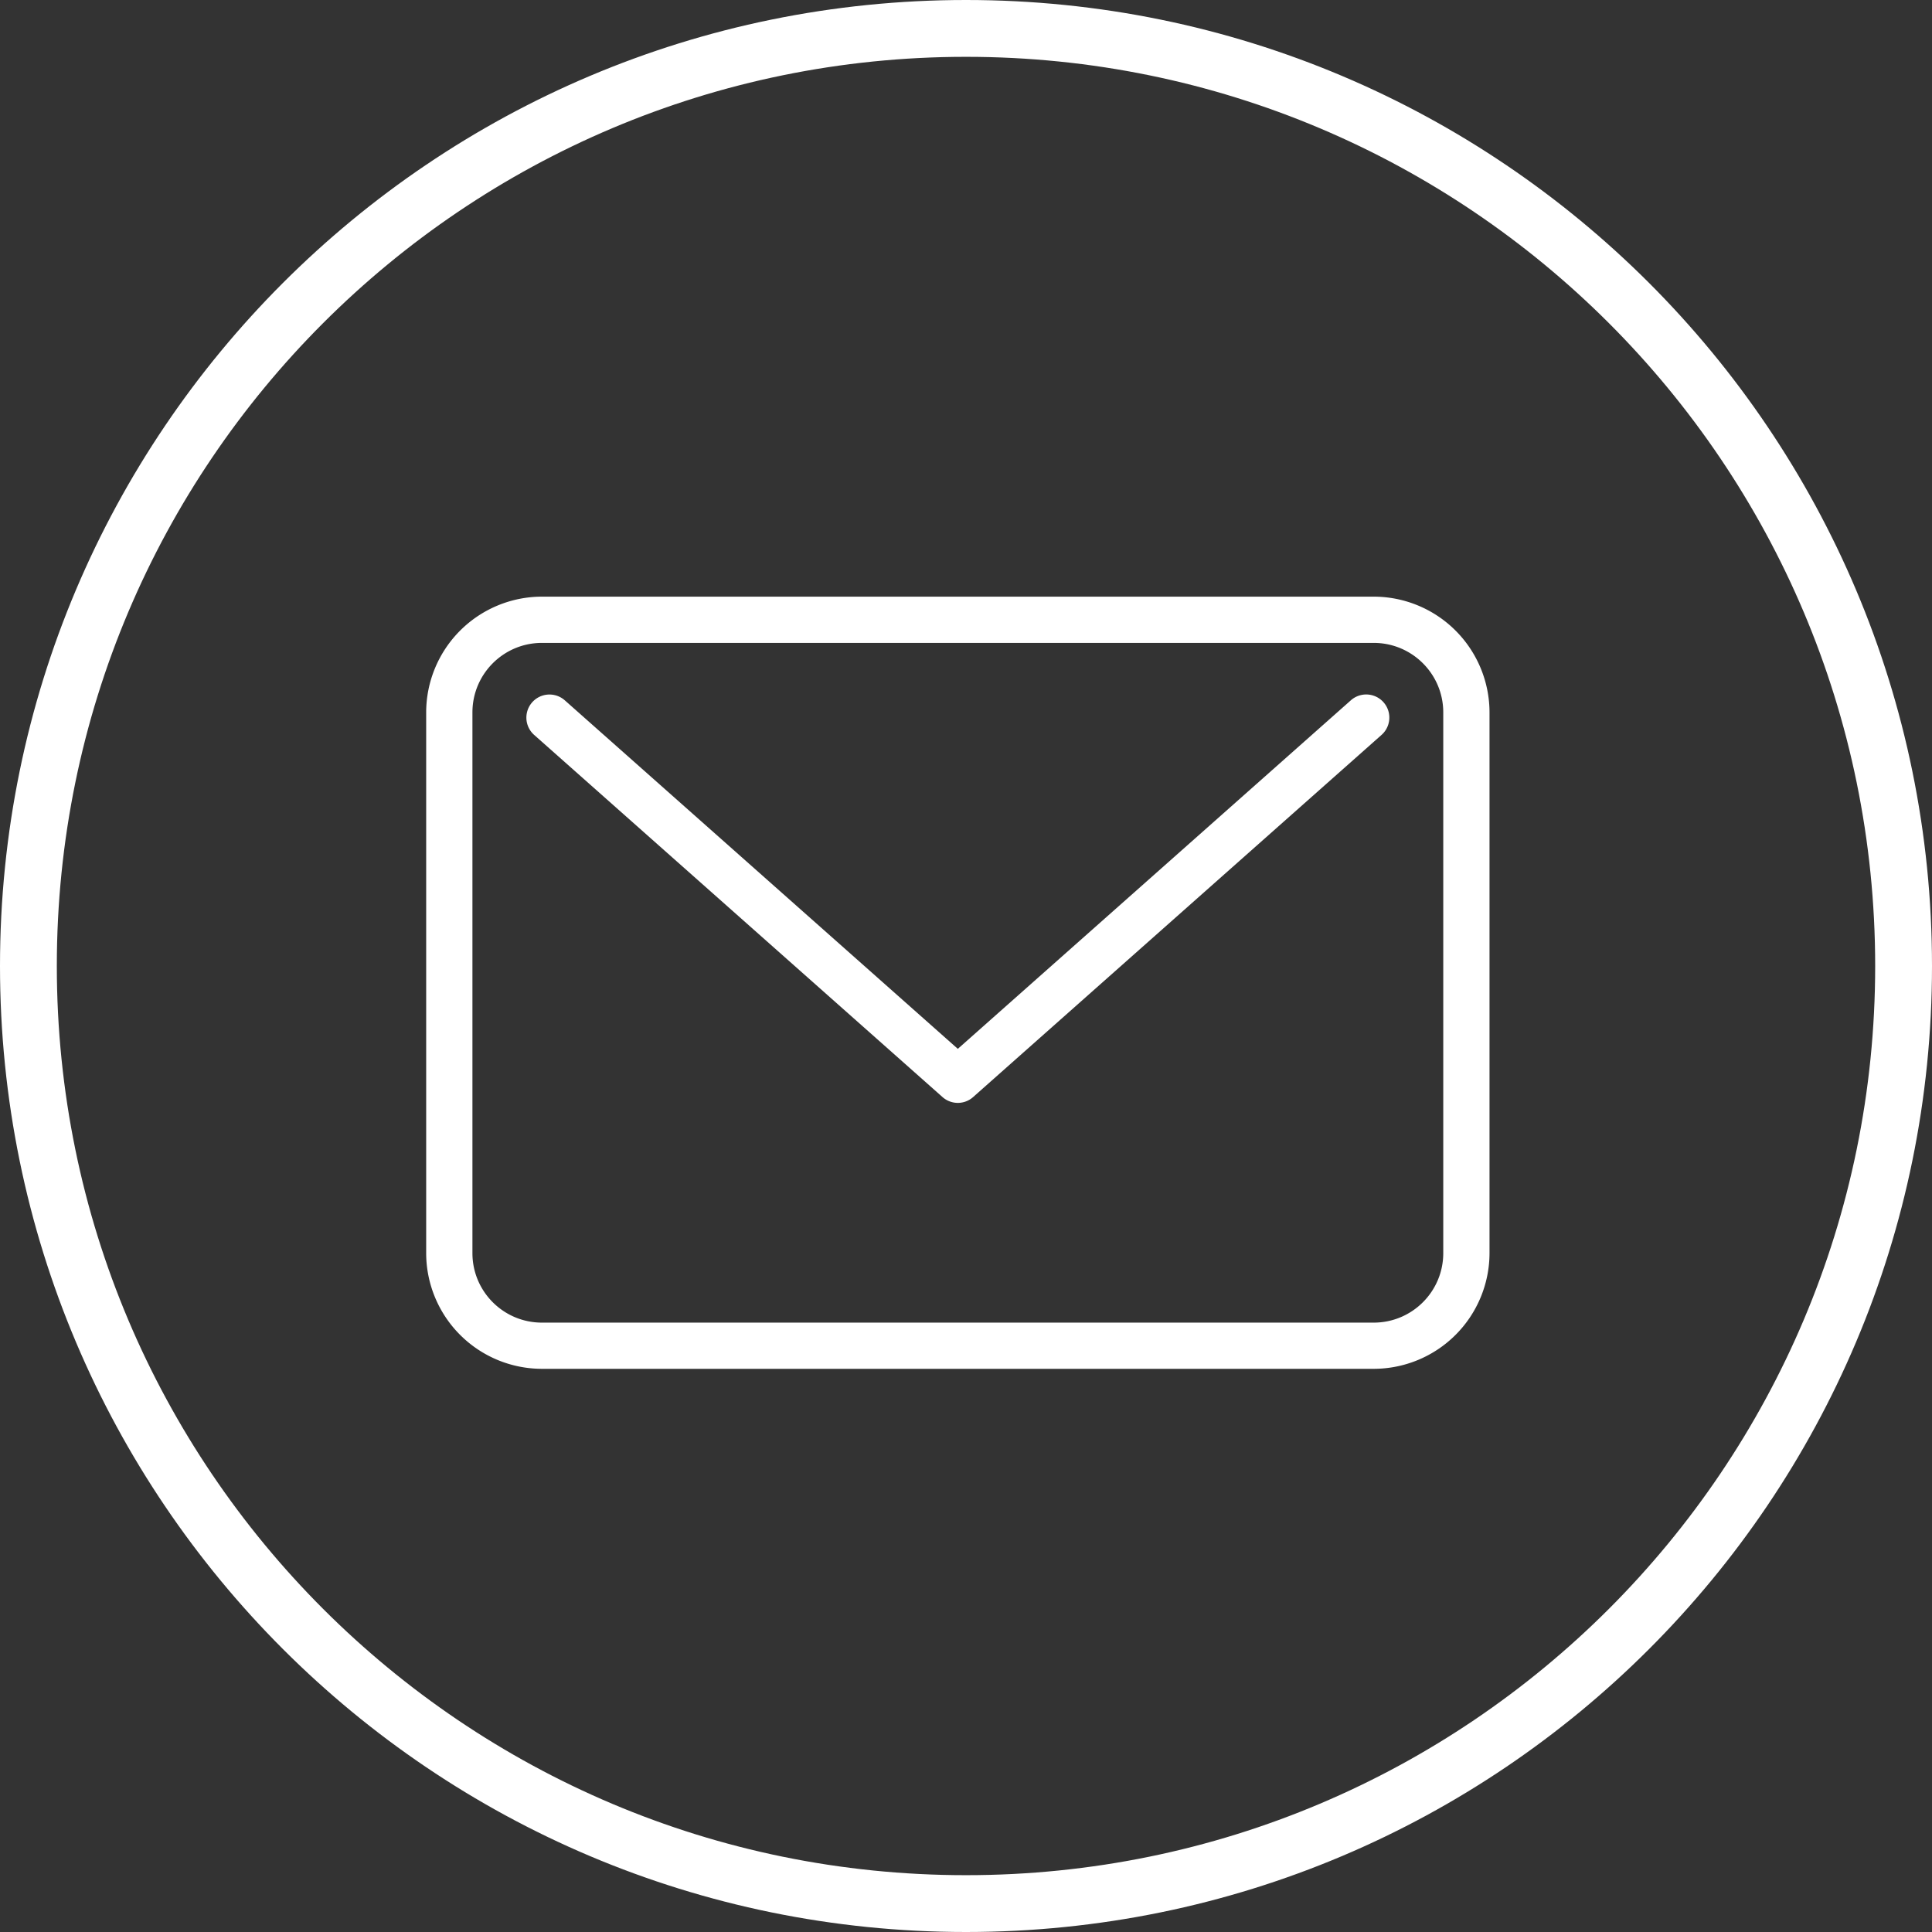
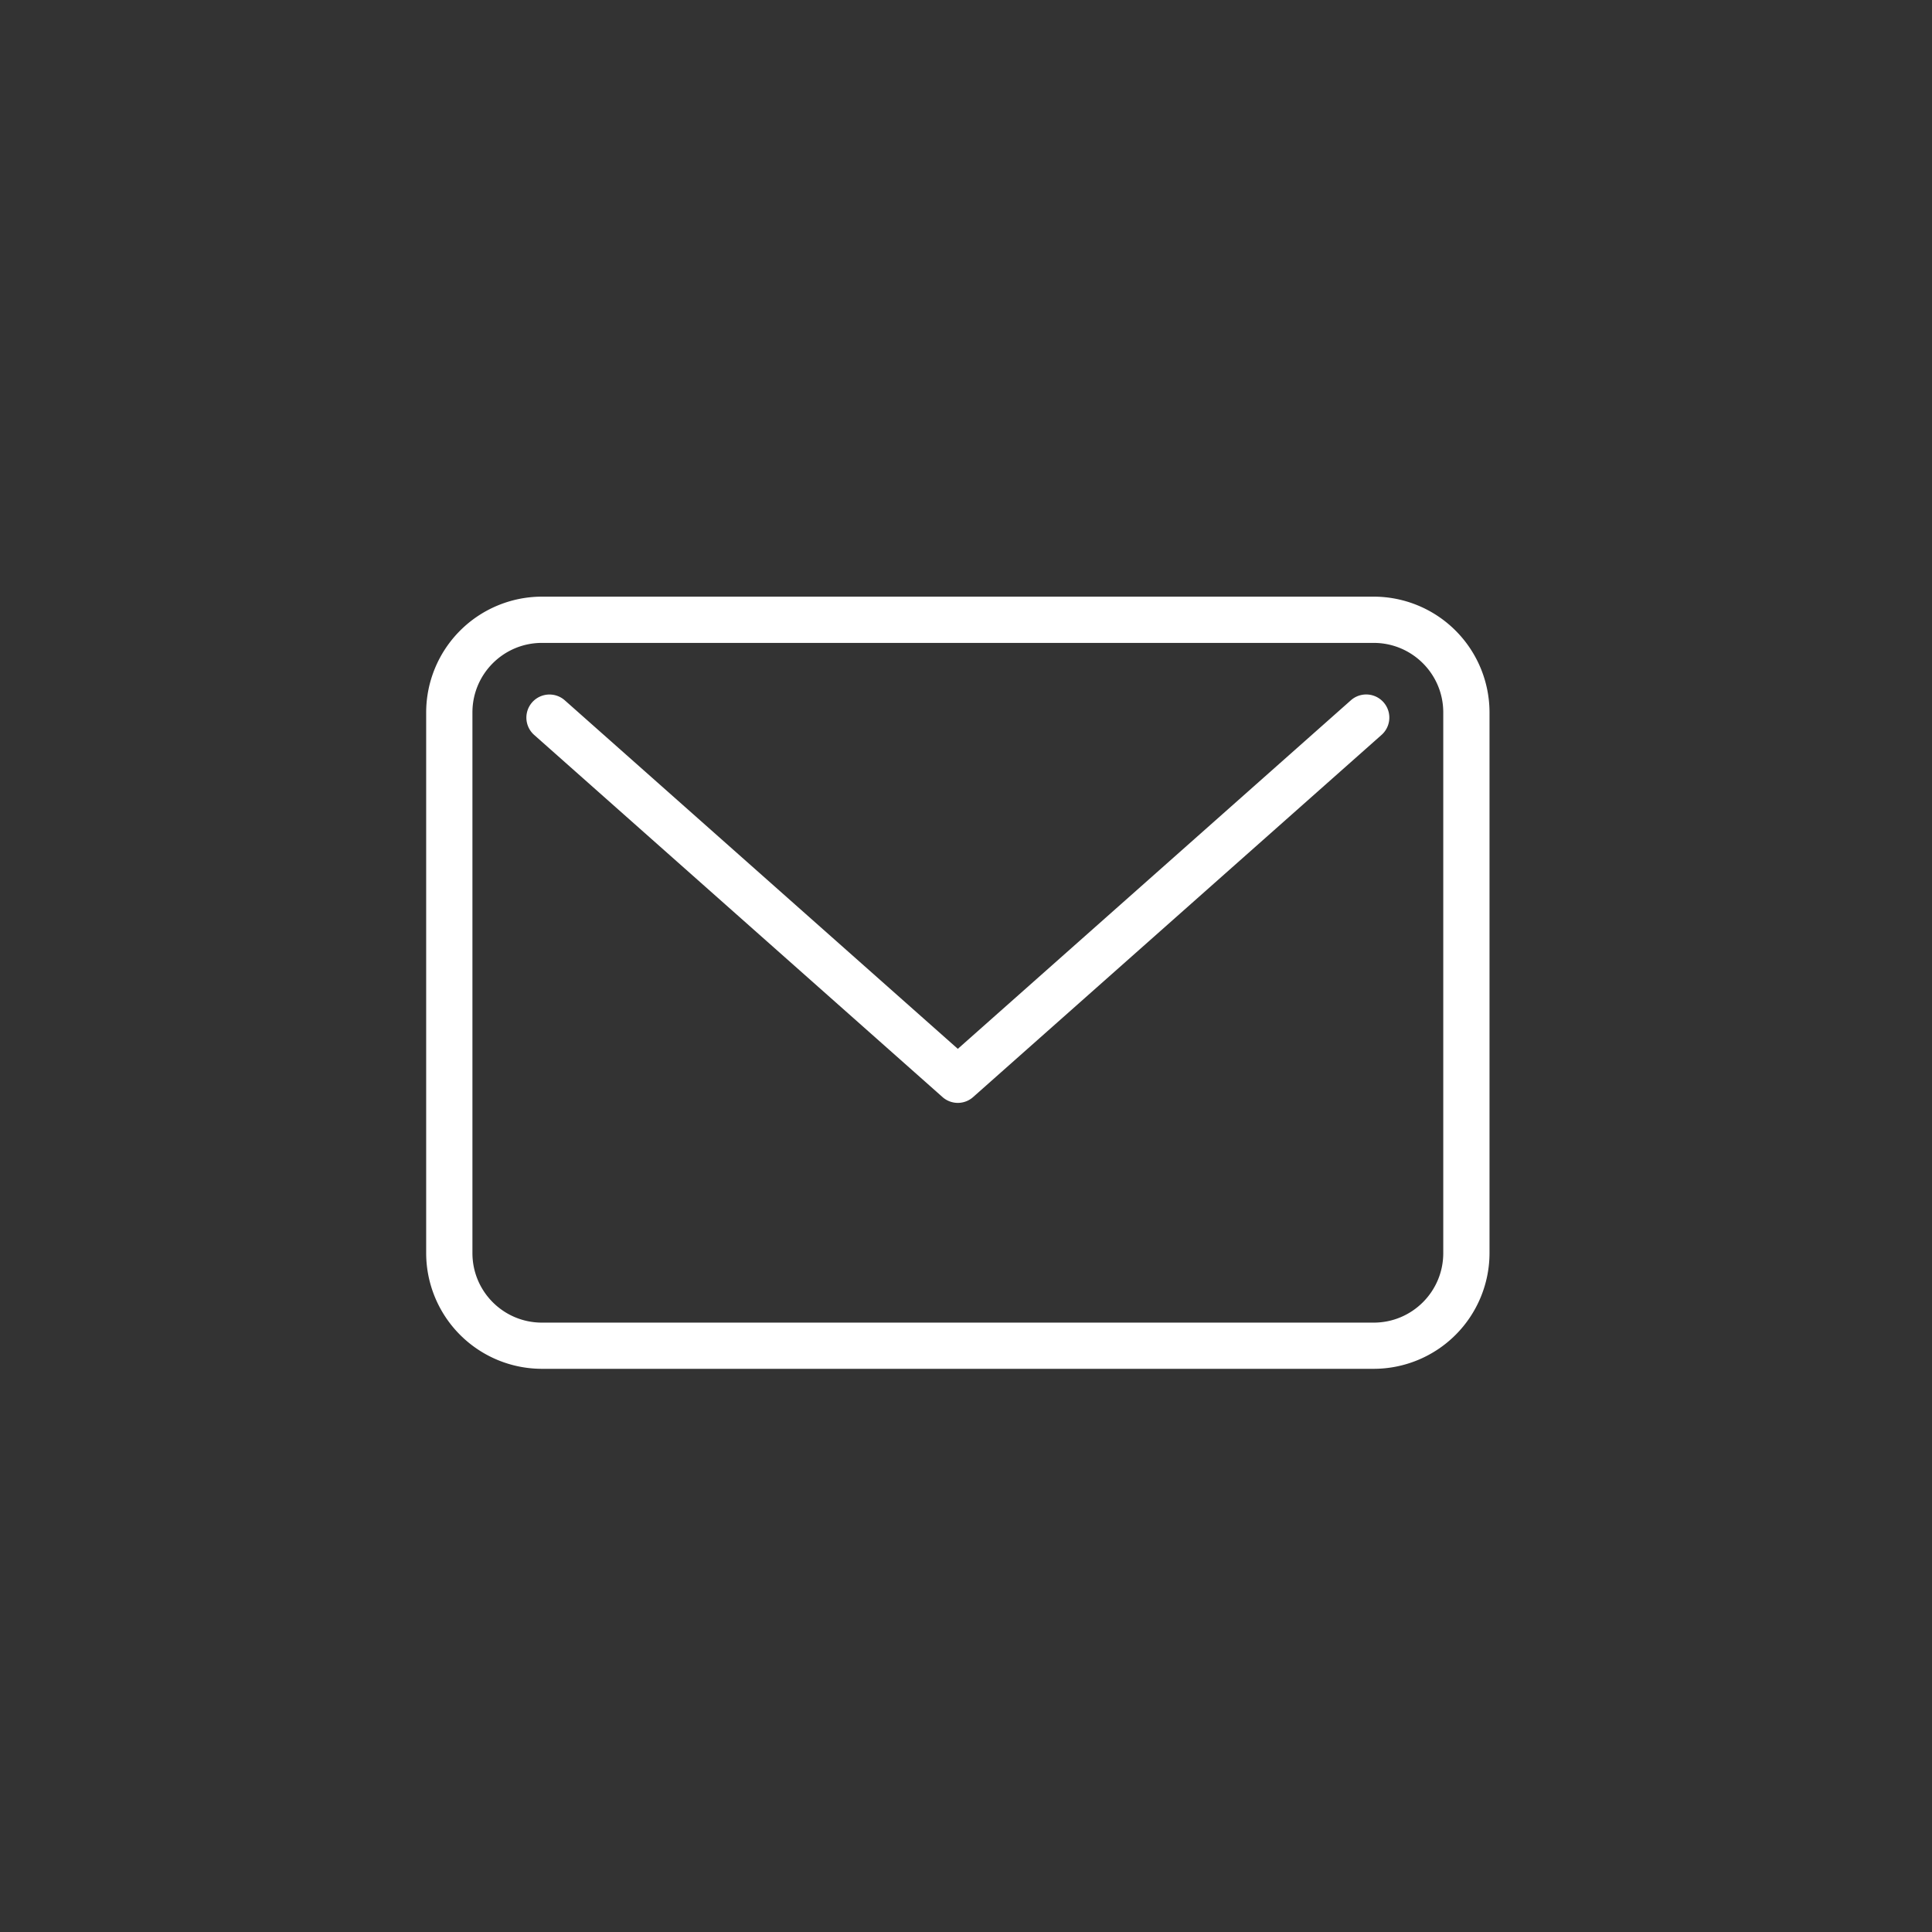
<svg xmlns="http://www.w3.org/2000/svg" width="34" height="34" viewBox="0 0 34 34">
  <rect x="0" y="0" width="34" height="34" fill="#333333" stroke="none" />
  <defs>
    <clipPath id="tzpva">
      <path fill="#fff" d="M0 17C0 7.611 7.611 0 17 0s17 7.611 17 17-7.611 17-17 17S0 26.389 0 17z" />
    </clipPath>
  </defs>
  <g>
    <g>
      <g>
        <g>
          <path fill="#fff" d="M26.213 12.537v9.516a2.04 2.04 0 0 1-2.038 2.036H9.537A2.039 2.039 0 0 1 7.5 22.053v-9.516A2.04 2.04 0 0 1 9.537 10.5h14.638a2.04 2.04 0 0 1 2.038 2.037zm-2.038-1.223H9.537c-.676 0-1.223.548-1.223 1.223v9.516c0 .675.547 1.223 1.223 1.223h14.638c.676 0 1.224-.548 1.224-1.223v-9.516c0-.675-.548-1.223-1.224-1.223" />
        </g>
      </g>
      <g>
        <g>
          <path fill="#fff" d="M16.856 19.409a.406.406 0 0 1-.27-.103L9.4 12.933a.406.406 0 1 1 .54-.608l6.916 6.133 6.917-6.134a.406.406 0 1 1 .54.609l-7.187 6.373a.405.405 0 0 1-.27.103z" />
        </g>
      </g>
    </g>
    <g>
-       <path fill="none" stroke="#fff" stroke-miterlimit="50" stroke-width="2" d="M0 17C0 7.611 7.611 0 17 0s17 7.611 17 17-7.611 17-17 17S0 26.389 0 17z" clip-path="url(&quot;#tzpva&quot;)" />
-     </g>
+       </g>
  </g>
</svg>